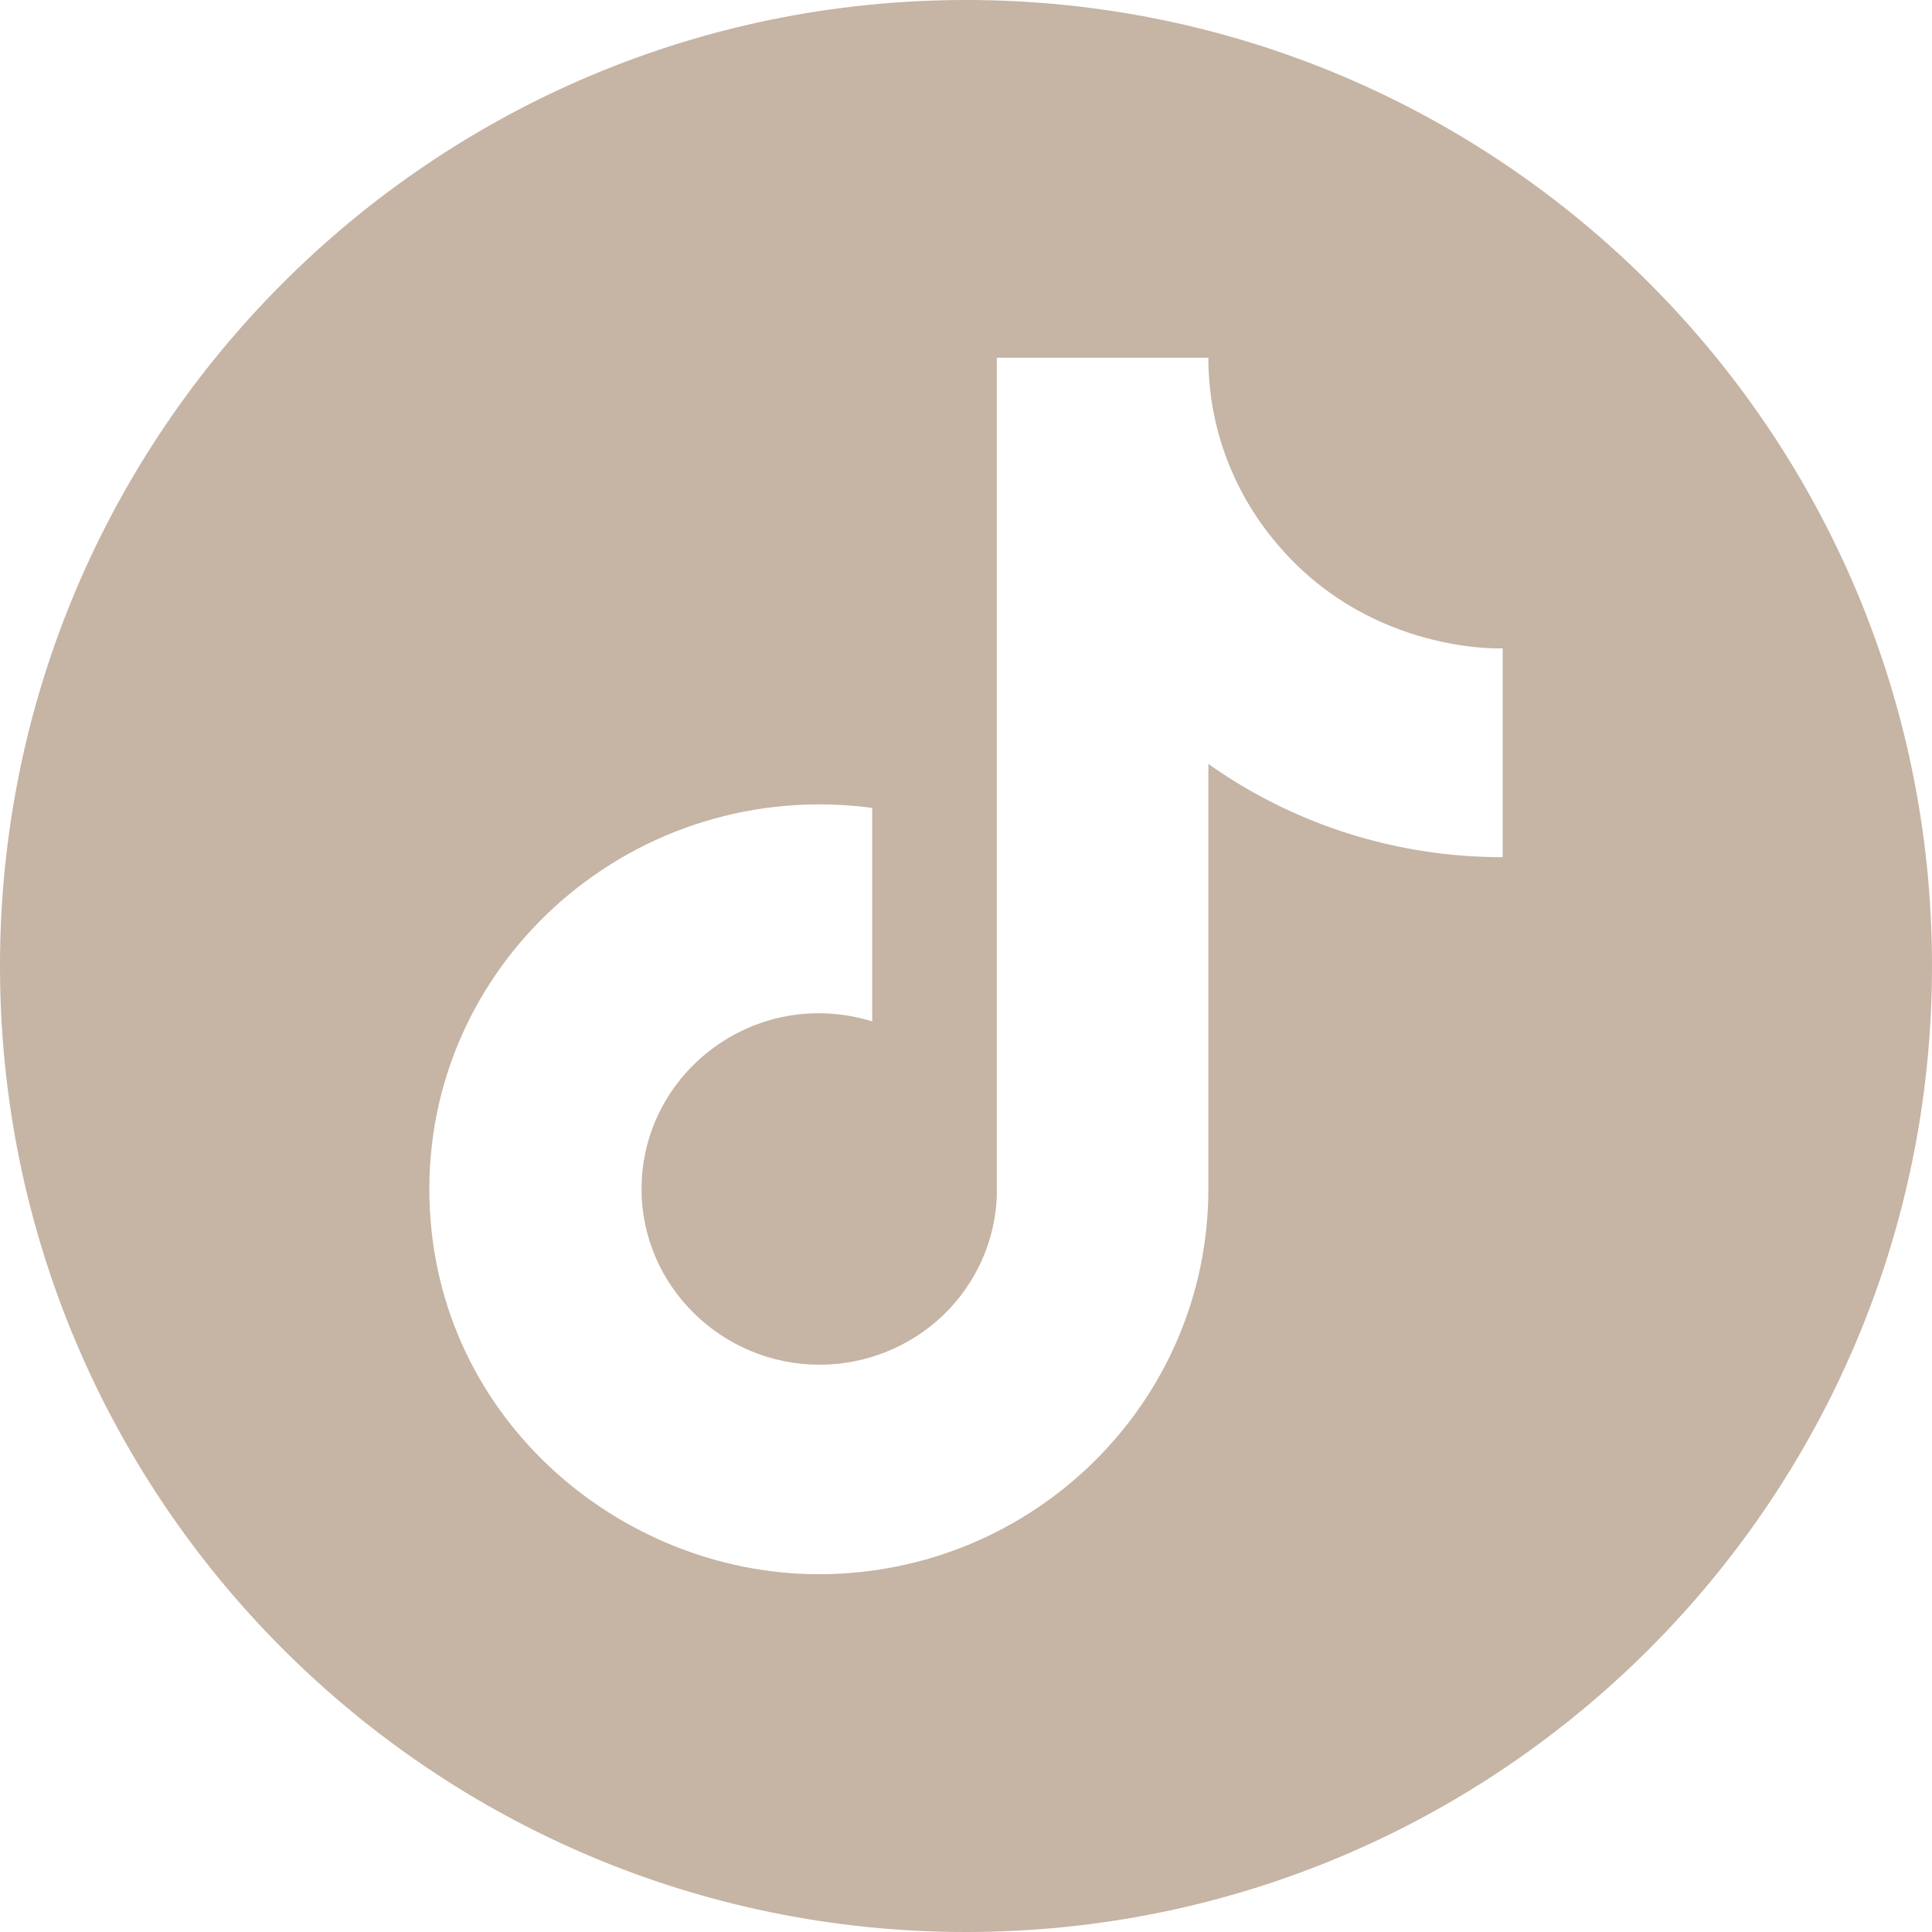
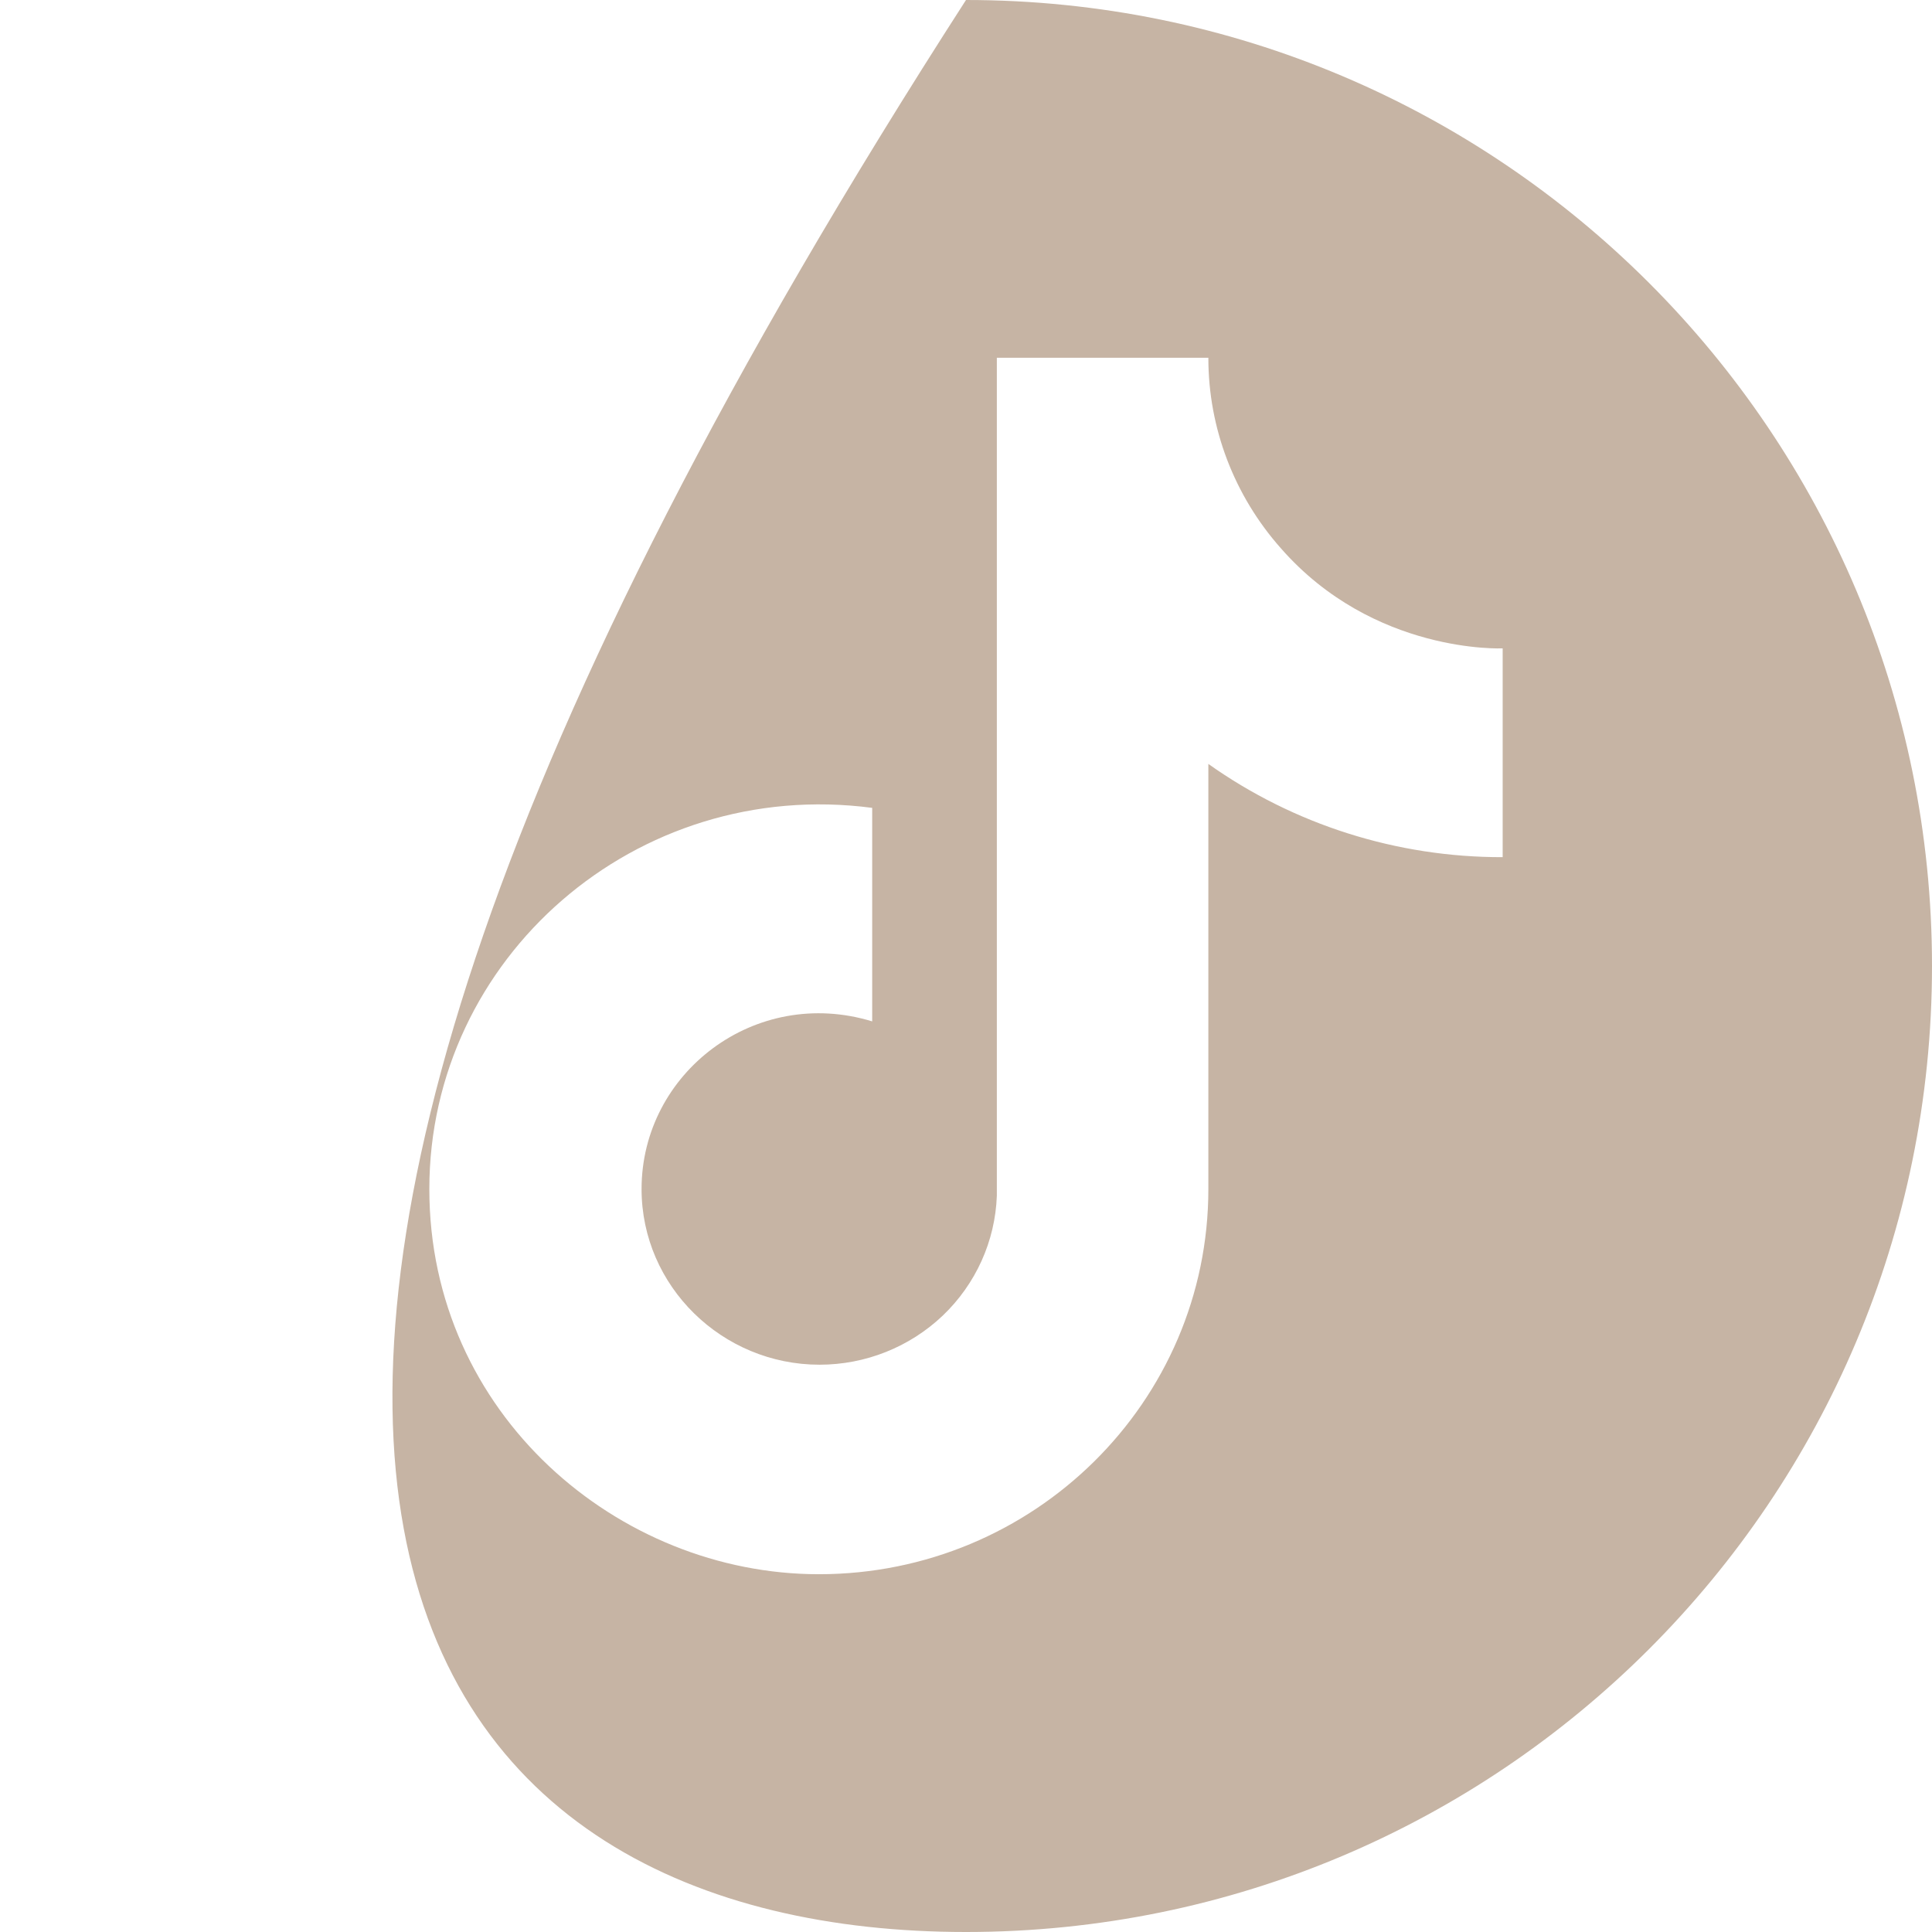
<svg xmlns="http://www.w3.org/2000/svg" width="27" height="27" viewBox="0 0 27 27" fill="none">
-   <path fill-rule="evenodd" clip-rule="evenodd" d="M13.5 27C20.956 27 27 20.956 27 13.5C27 6.044 20.956 0 13.5 0C6.044 0 0 6.044 0 13.5C0 20.956 6.044 27 13.5 27ZM16.887 5C16.886 5.98 17.247 6.926 17.901 7.663C19.201 9.146 21 9.061 21 9.061V11.979C19.524 11.982 18.085 11.526 16.887 10.676V16.617C16.887 19.592 14.447 22 11.443 22C8.64 22 6 19.762 6 16.617C6 13.387 8.889 10.856 12.189 11.29V14.274C10.554 13.774 8.966 14.992 8.966 16.617C8.966 17.977 10.094 19.072 11.453 19.072C12.095 19.072 12.712 18.826 13.175 18.386C13.637 17.945 13.908 17.345 13.931 16.711V5H16.887Z" fill="#C6B4A4" />
+   <path fill-rule="evenodd" clip-rule="evenodd" d="M13.5 27C20.956 27 27 20.956 27 13.5C27 6.044 20.956 0 13.5 0C0 20.956 6.044 27 13.5 27ZM16.887 5C16.886 5.98 17.247 6.926 17.901 7.663C19.201 9.146 21 9.061 21 9.061V11.979C19.524 11.982 18.085 11.526 16.887 10.676V16.617C16.887 19.592 14.447 22 11.443 22C8.64 22 6 19.762 6 16.617C6 13.387 8.889 10.856 12.189 11.29V14.274C10.554 13.774 8.966 14.992 8.966 16.617C8.966 17.977 10.094 19.072 11.453 19.072C12.095 19.072 12.712 18.826 13.175 18.386C13.637 17.945 13.908 17.345 13.931 16.711V5H16.887Z" fill="#C6B4A4" />
</svg>